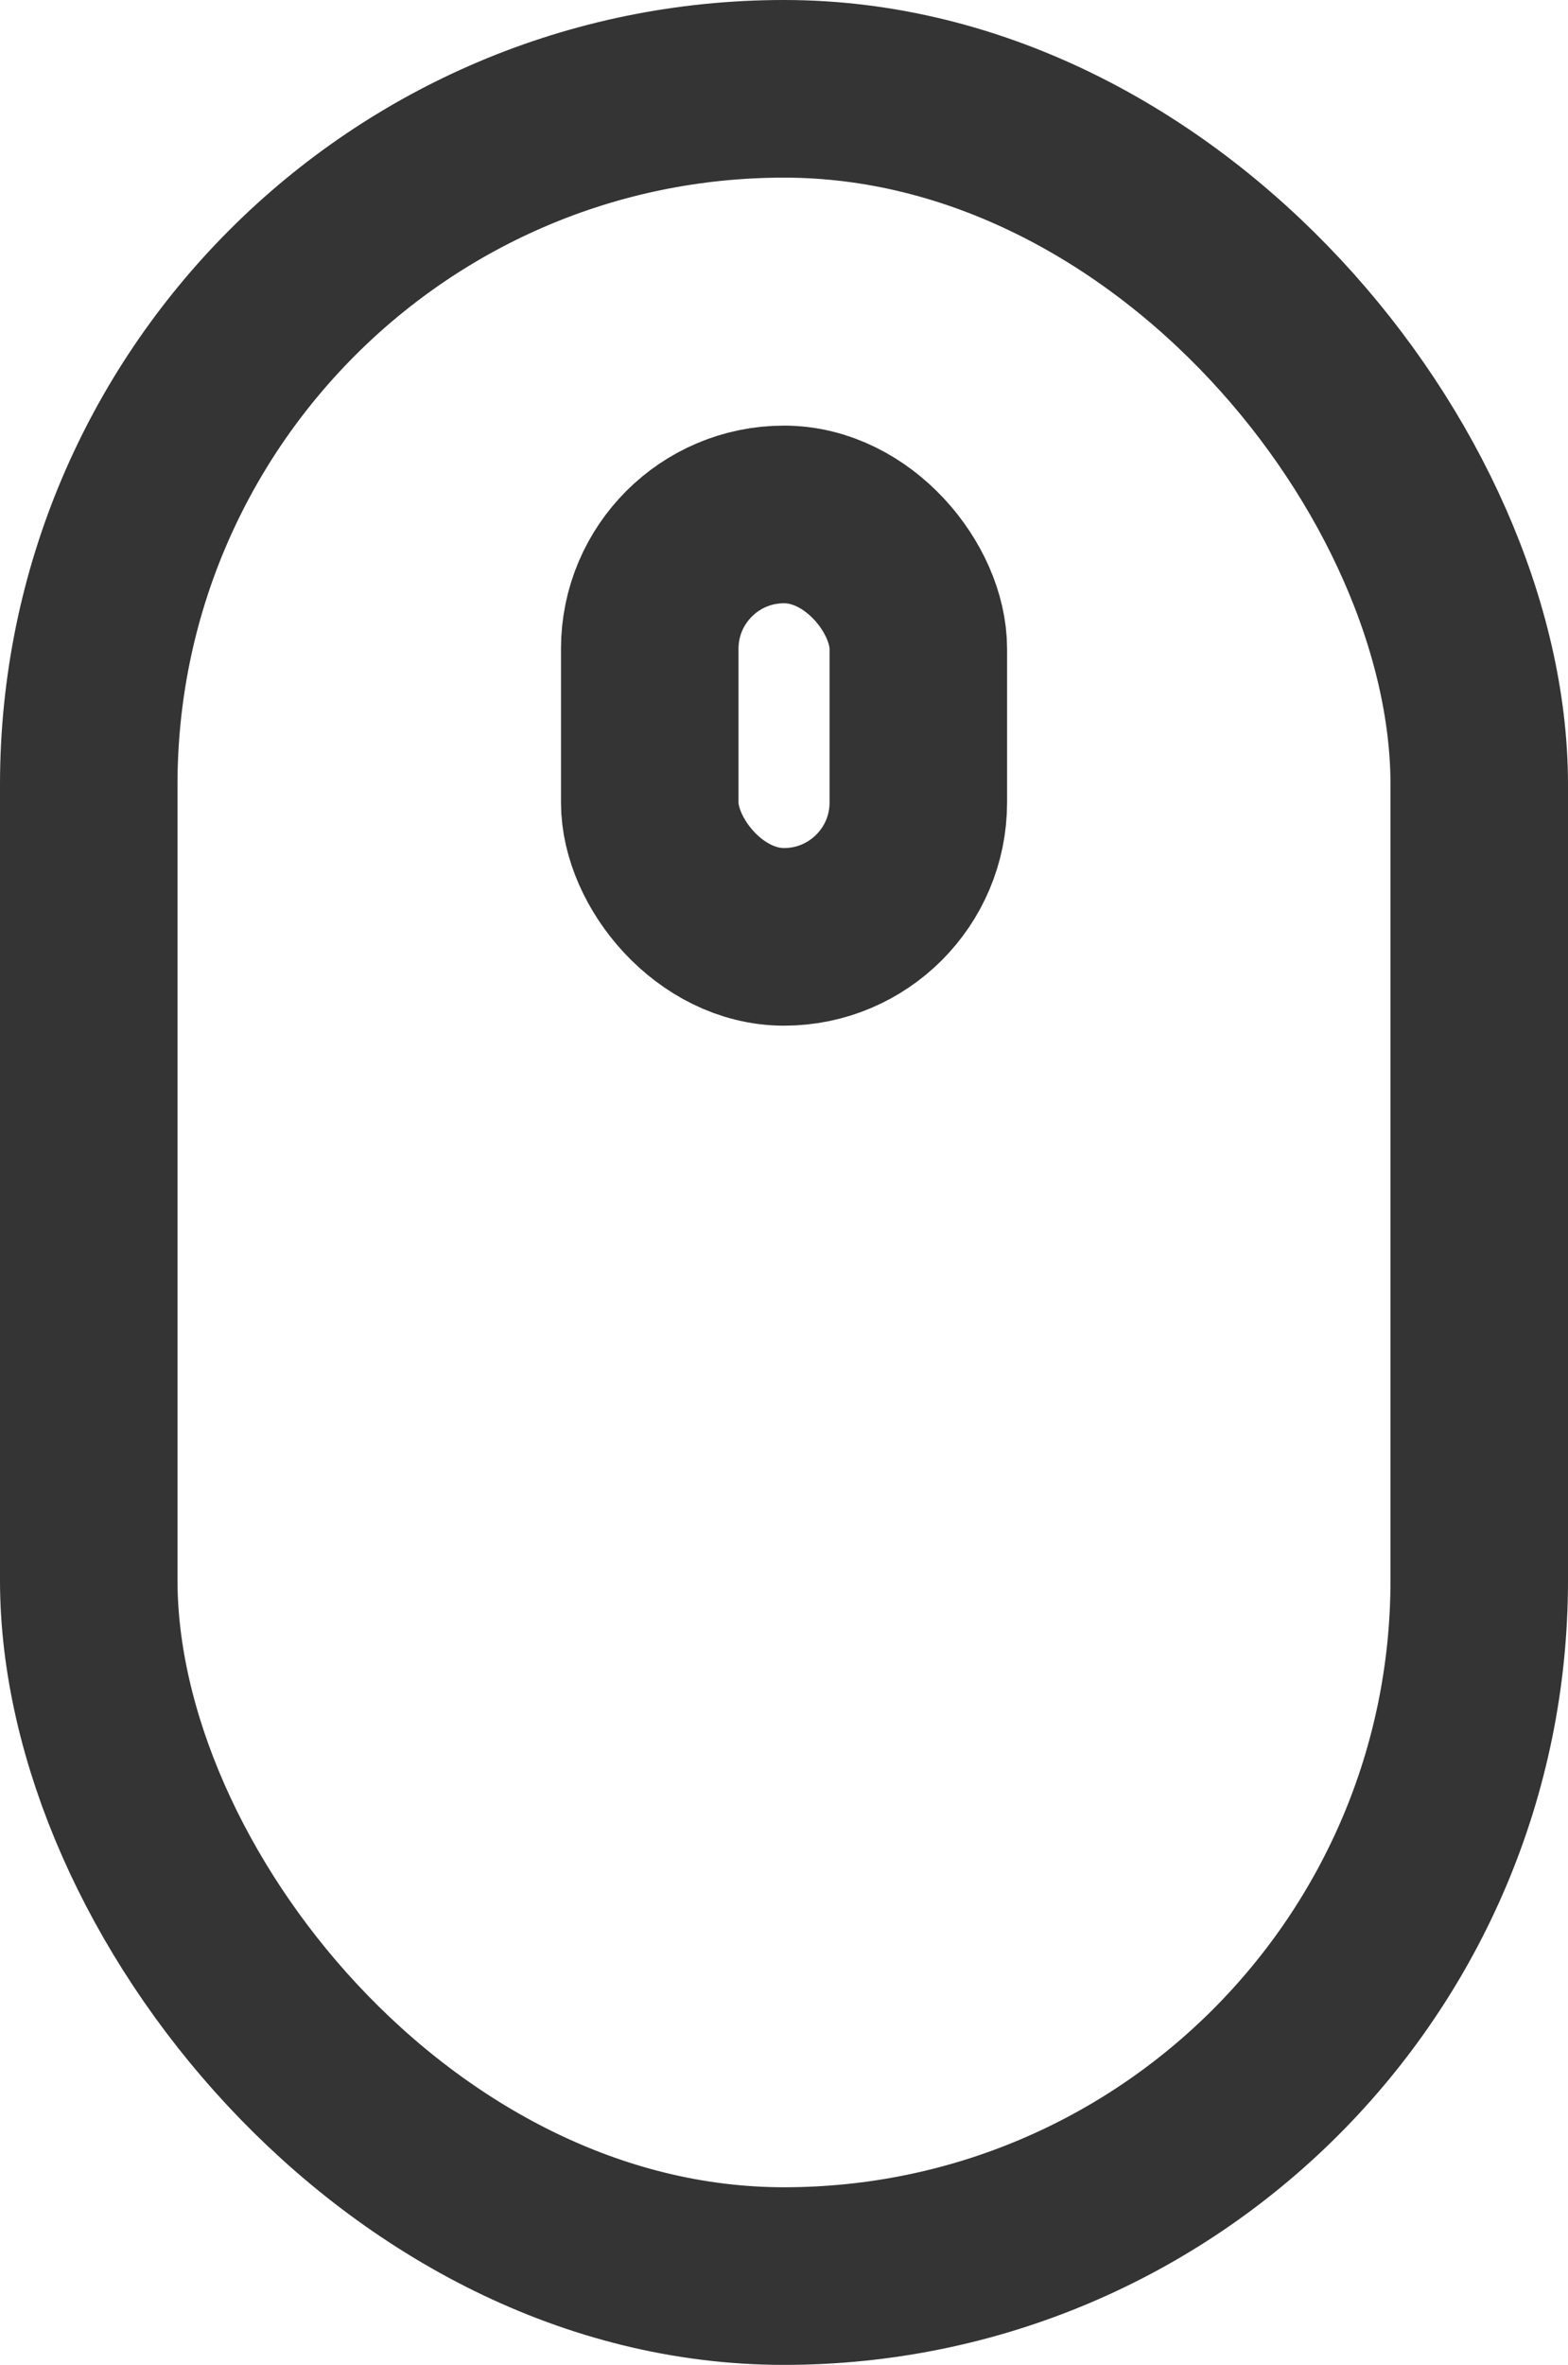
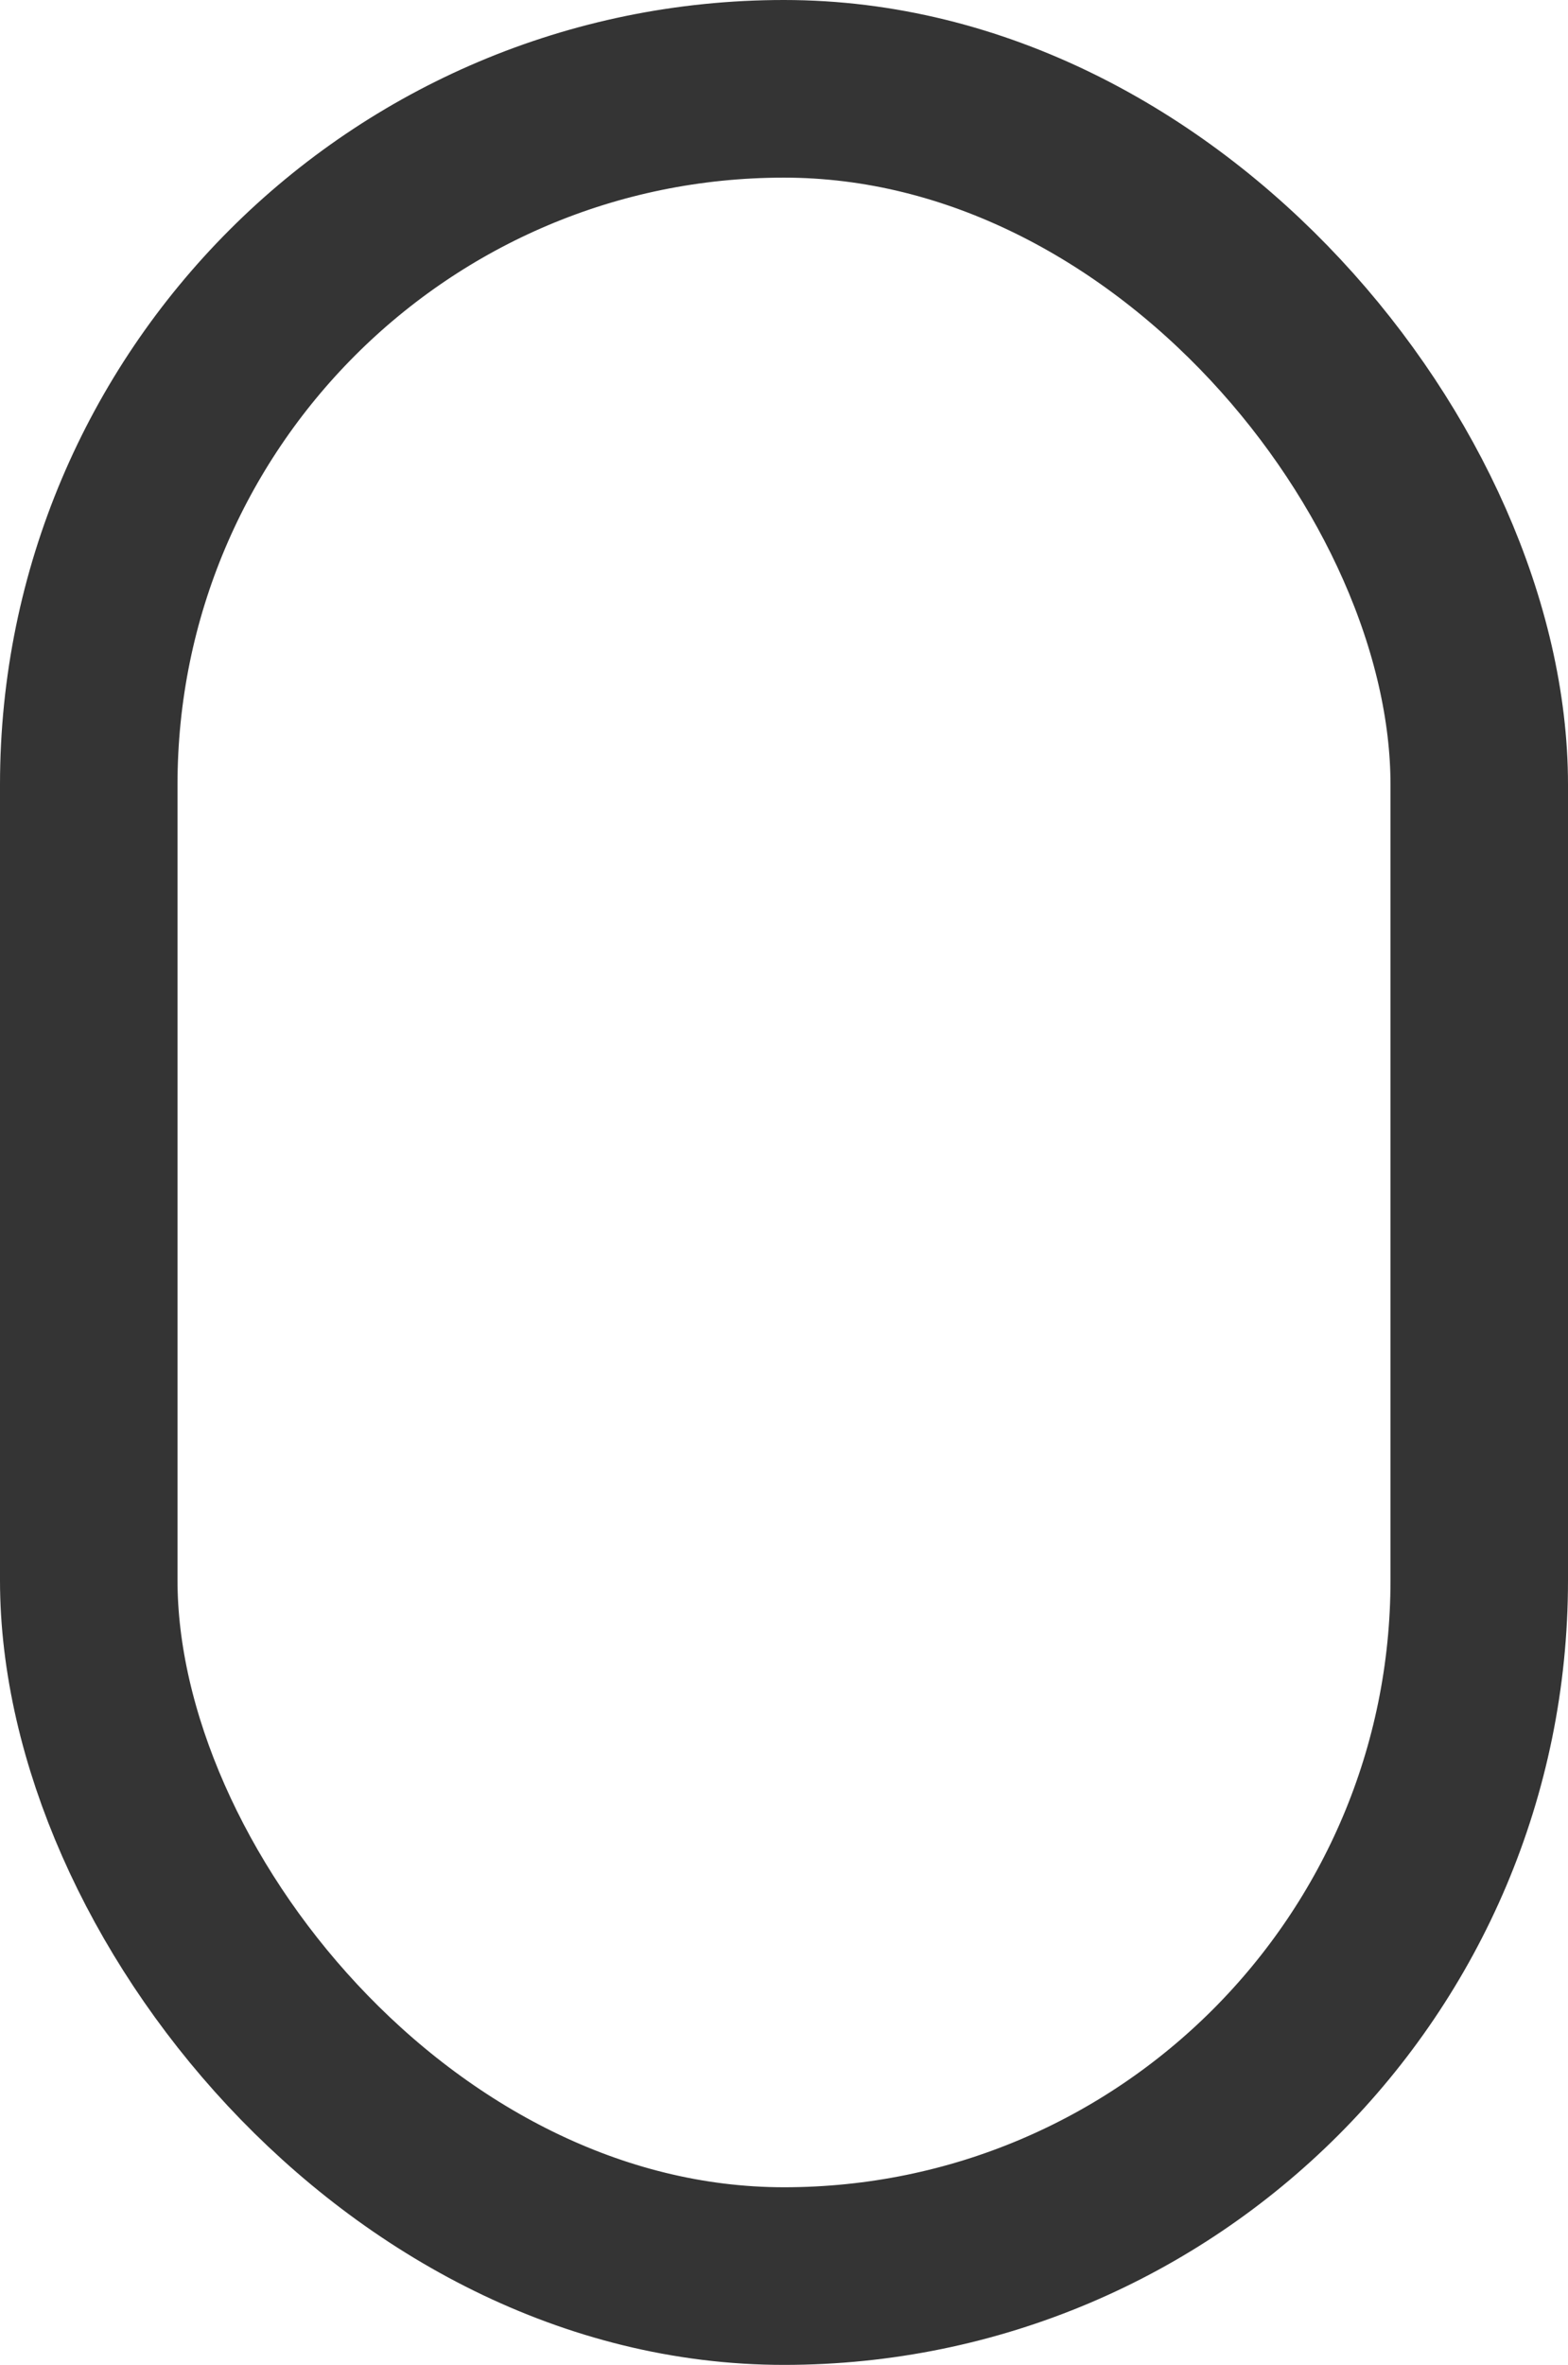
<svg xmlns="http://www.w3.org/2000/svg" width="26.5" height="39.939" viewBox="0 0 26.5 39.939">
  <g id="グループ_1561" data-name="グループ 1561" transform="translate(-1693.104 -394.038)">
    <rect id="長方形_1345" data-name="長方形 1345" width="23.5" height="36.939" rx="11.75" transform="translate(1694.604 395.538)" fill="none" stroke="#343434" stroke-miterlimit="10" stroke-width="3" />
-     <rect id="長方形_1346" data-name="長方形 1346" width="4.539" height="7.134" rx="2.269" transform="translate(1704.085 402.726)" fill="none" stroke="#343434" stroke-miterlimit="10" stroke-width="3" />
  </g>
</svg>